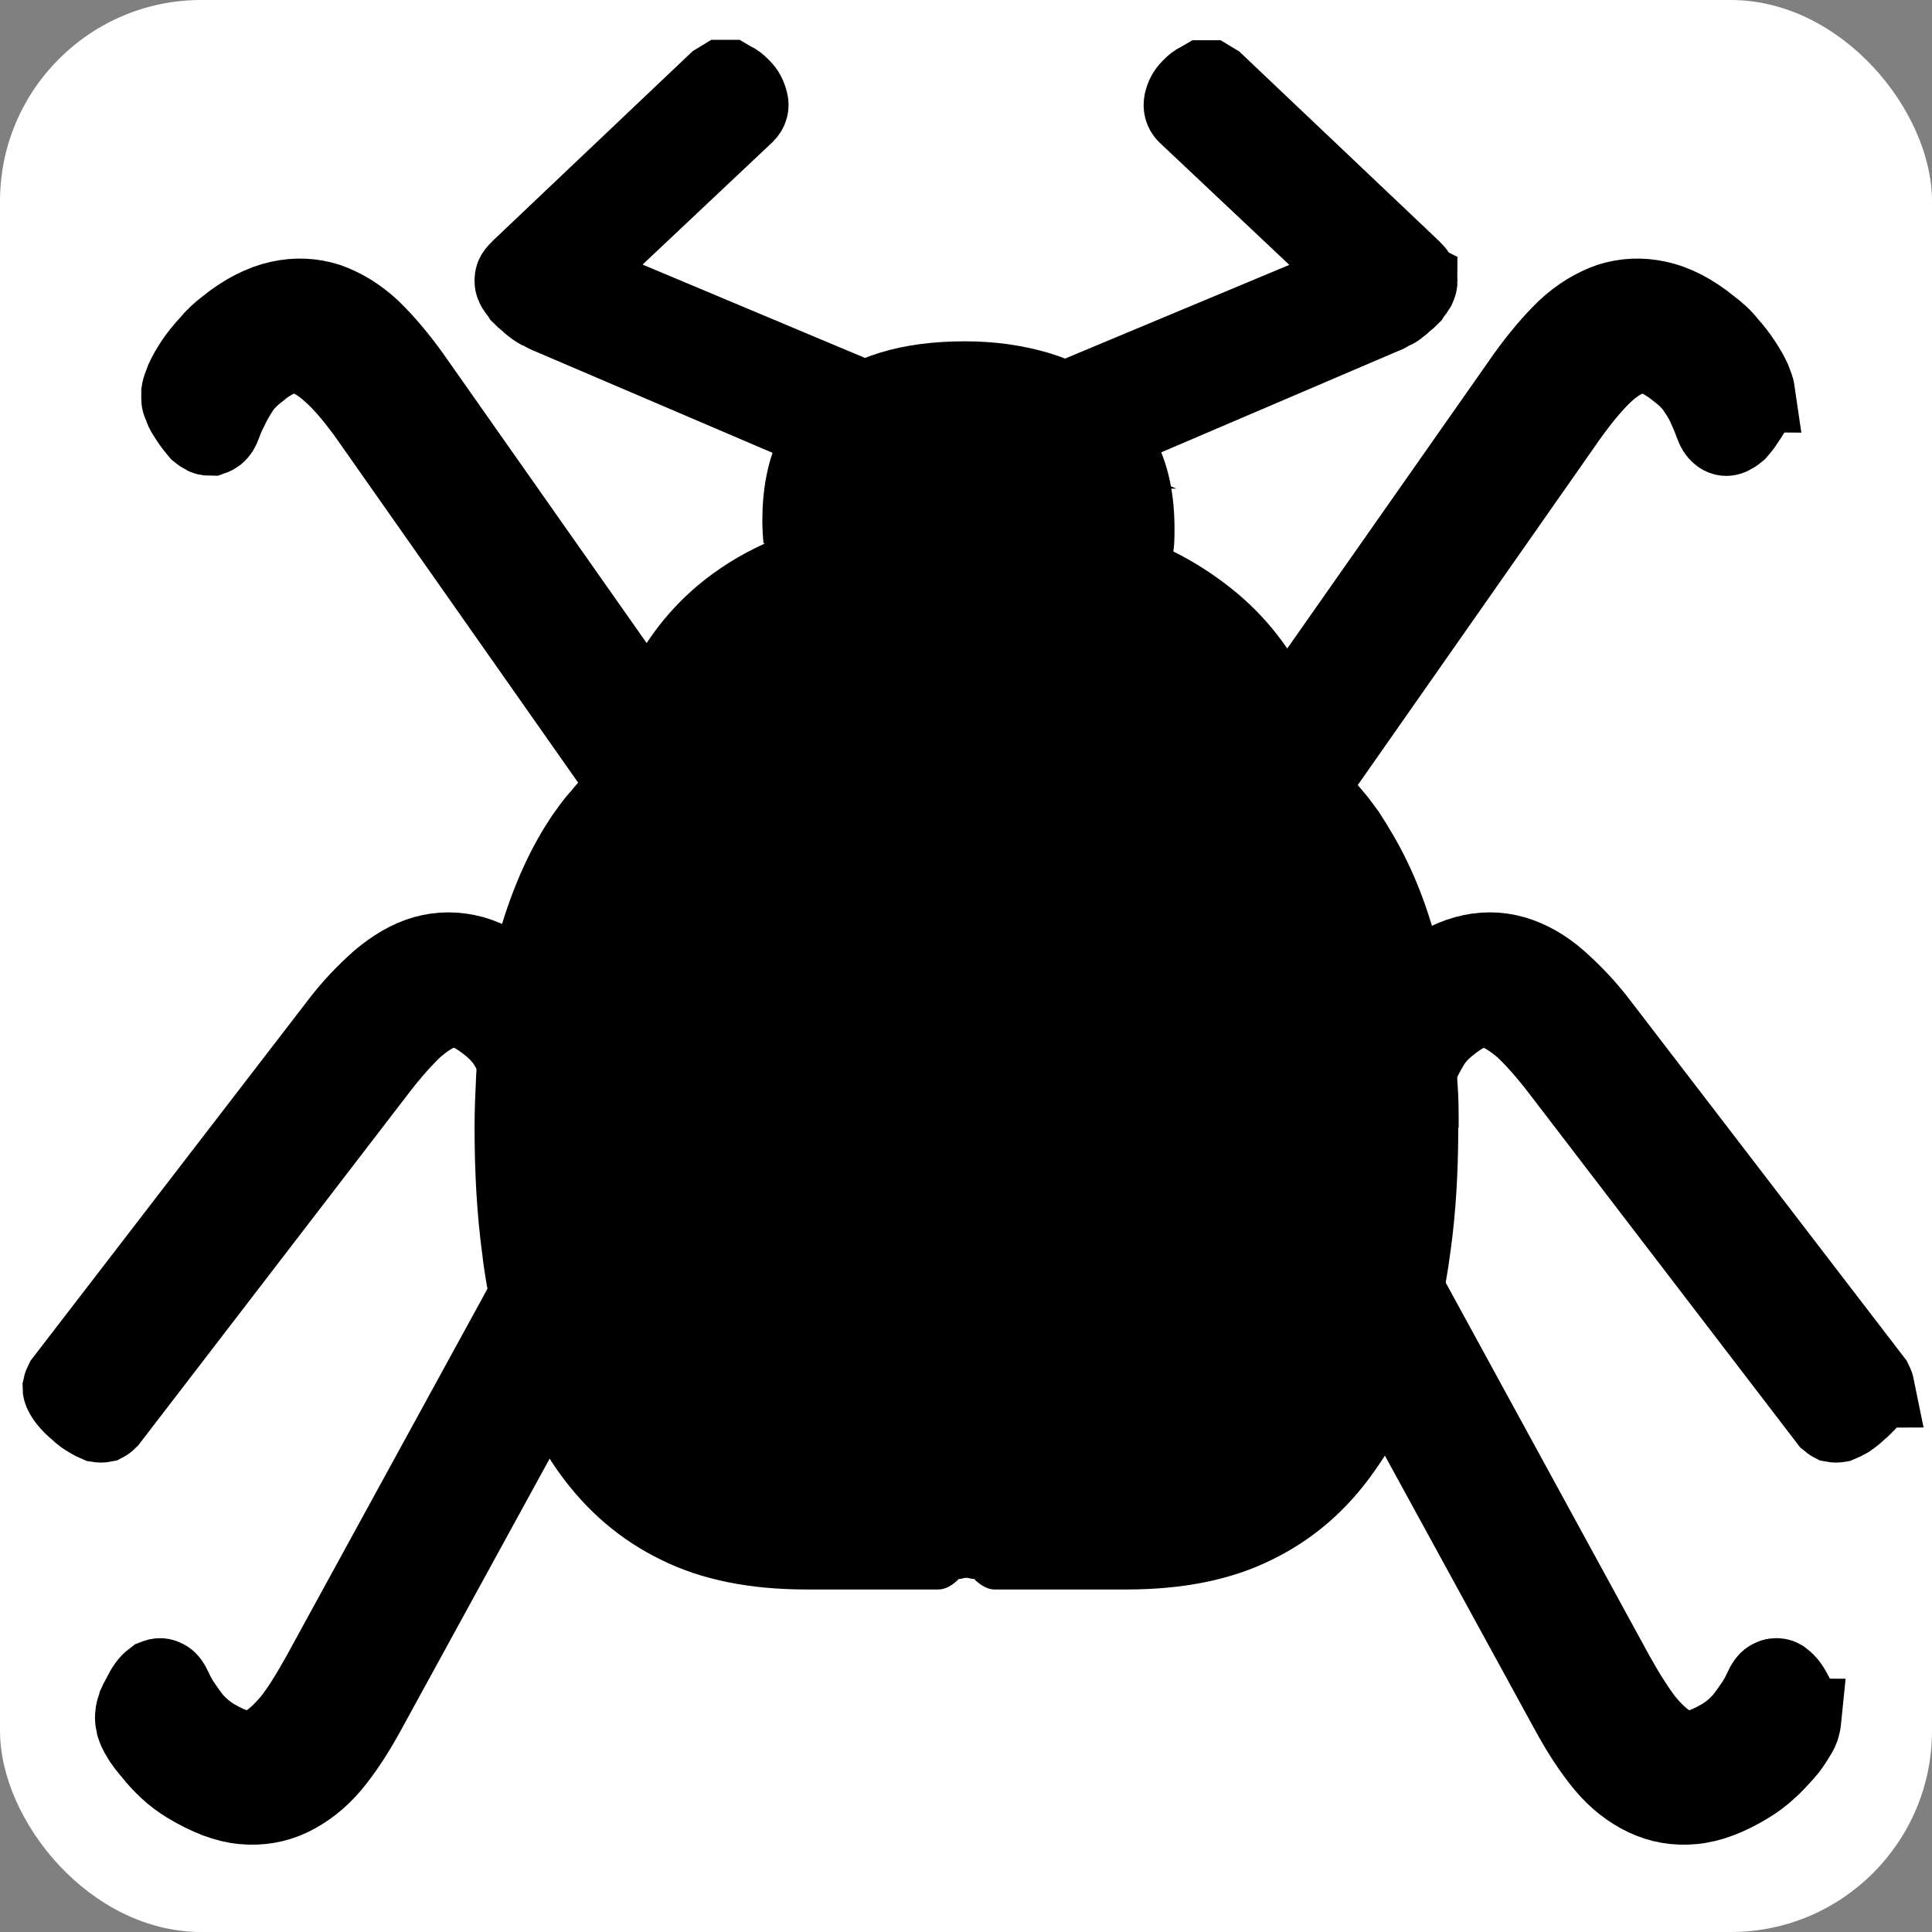
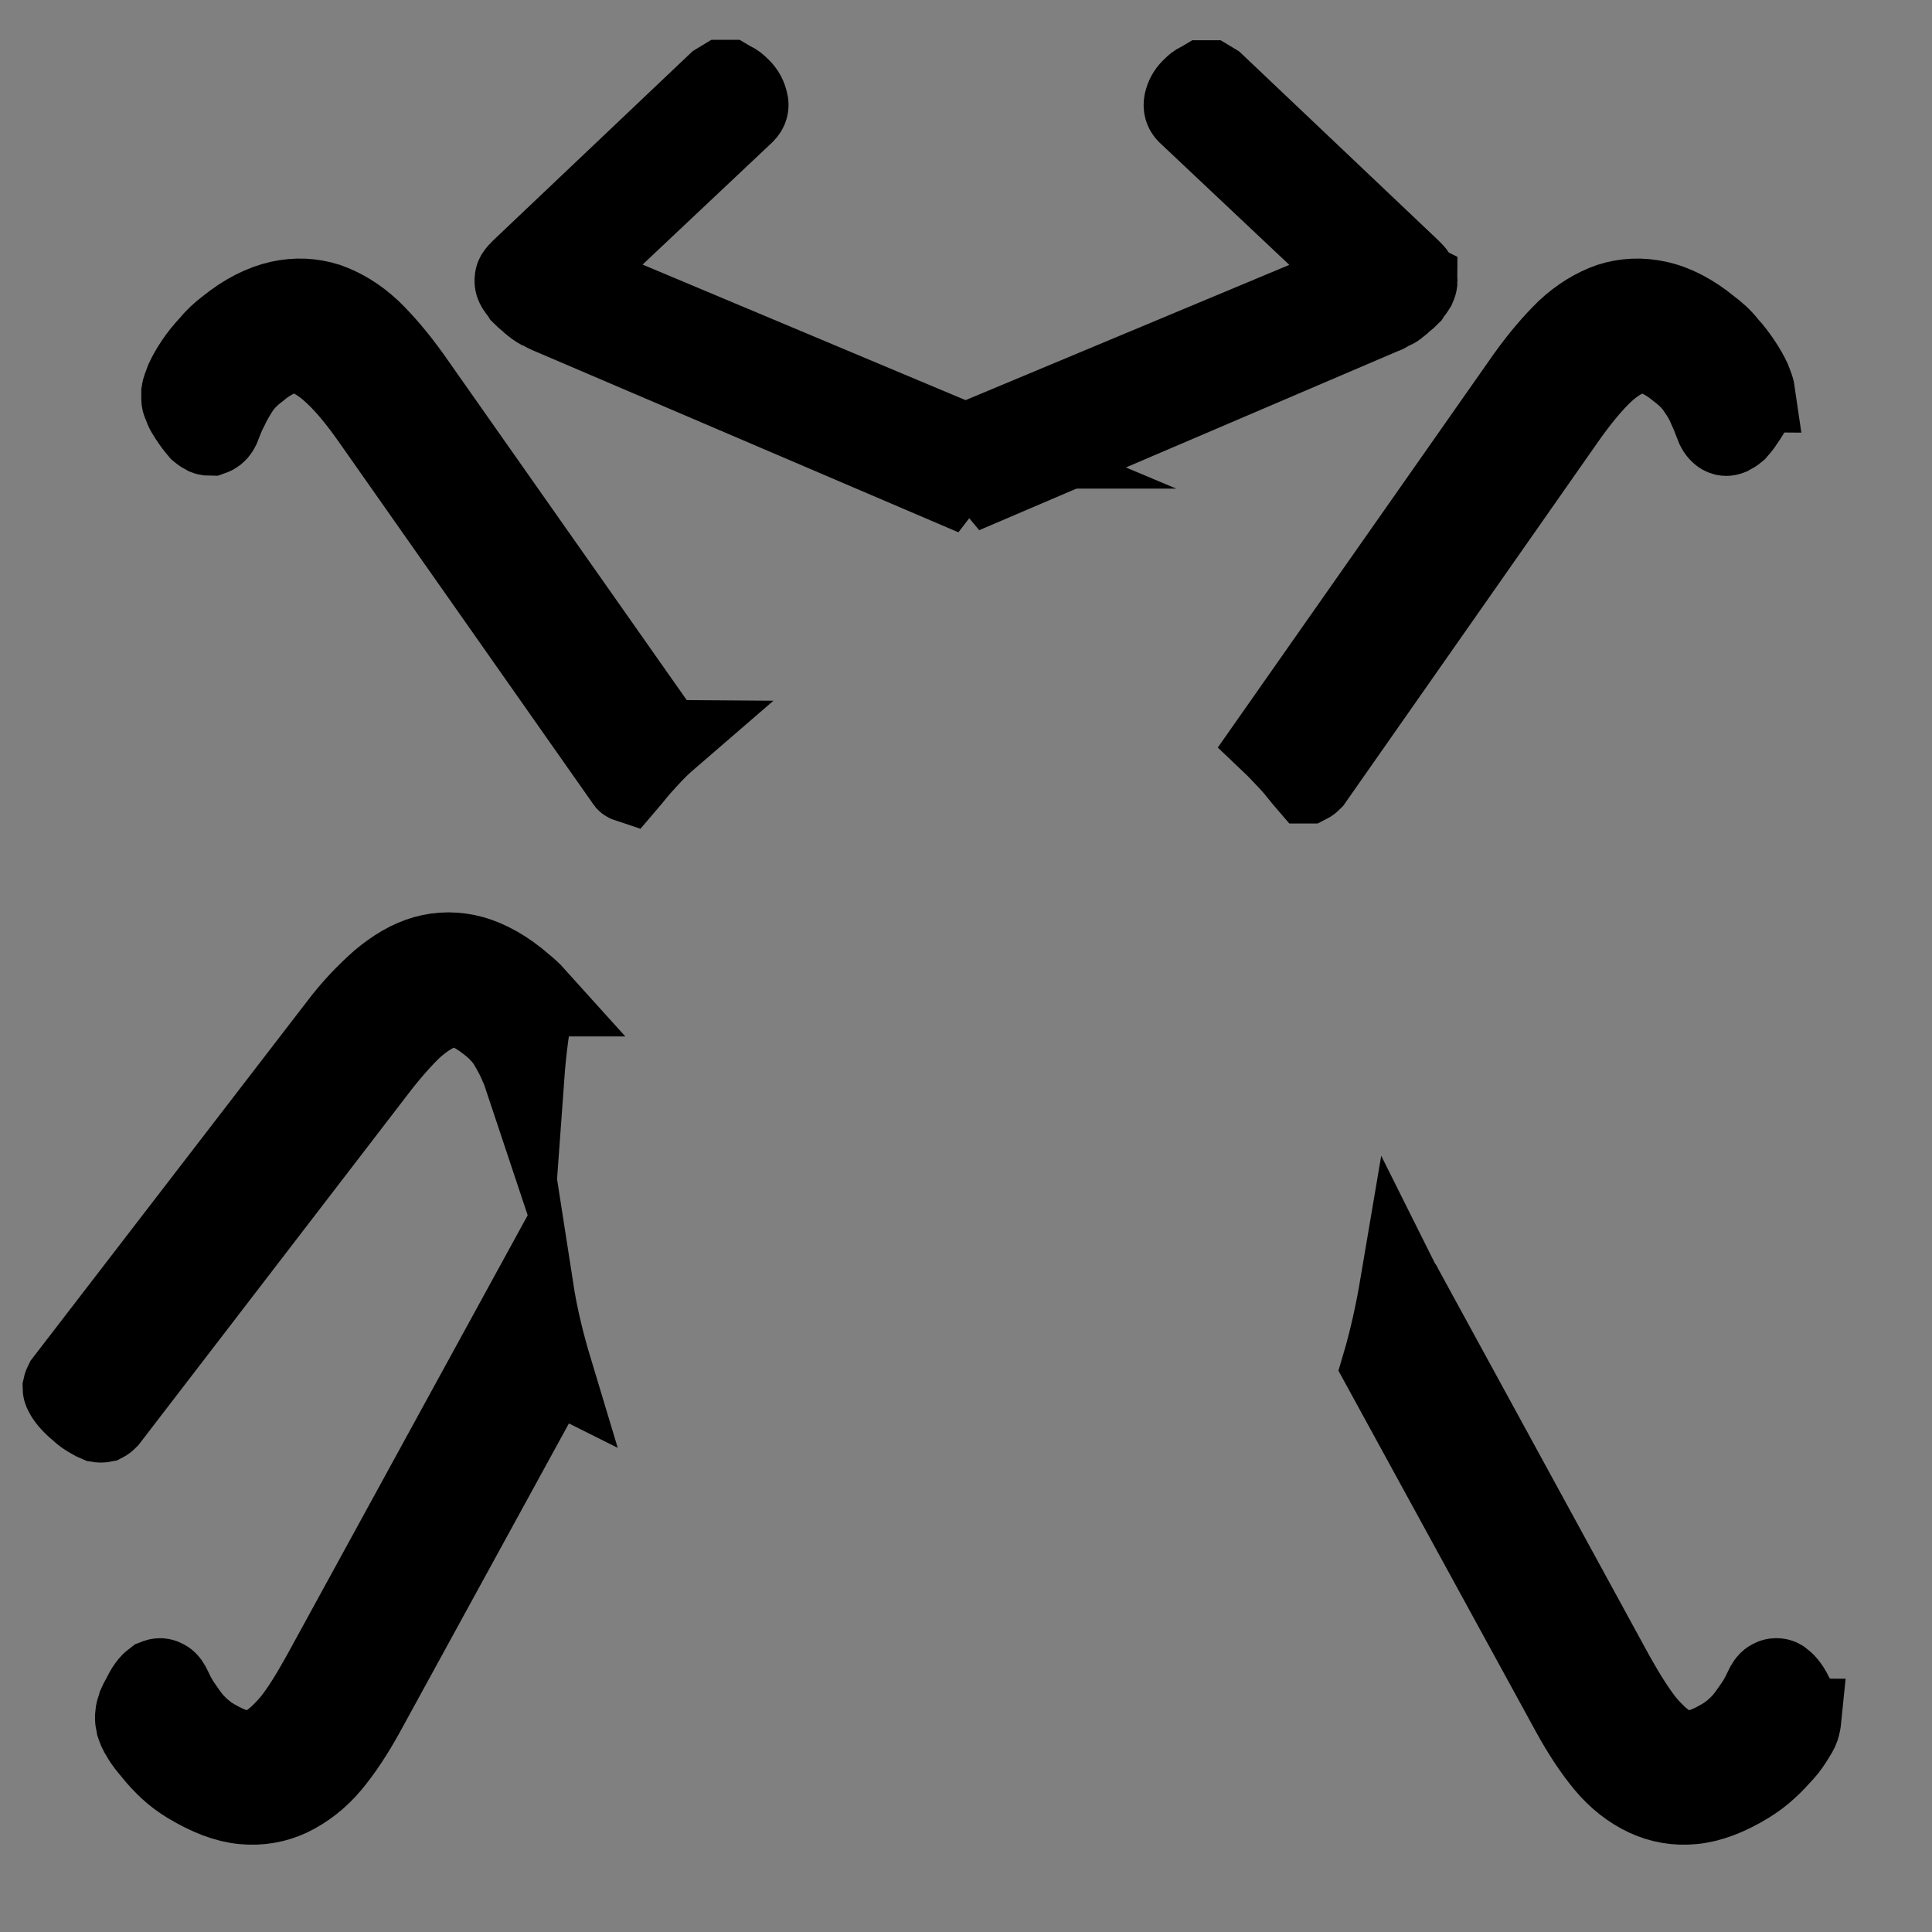
<svg xmlns="http://www.w3.org/2000/svg" id="FavIcon" viewBox="0 0 48 48">
  <rect x="0" y="0" width="48" height="48" fill="#808080" stroke="none" />
-   <rect width="48" height="48" rx="5" ry="5" fill="#fff" />
  <g id="BDBug-black">
    <g id="Conture">
      <g>
        <path d="M44.75,42.7s-.01.1-.03.17c-.01.06-.05.15-.13.27-.08.13-.16.26-.28.39-.13.14-.25.28-.41.42-.14.13-.3.25-.48.36-.49.3-.94.47-1.36.51-.42.04-.81-.03-1.17-.2s-.7-.43-1-.79c-.3-.36-.58-.79-.85-1.28l-4.71-8.61c.19-.64.34-1.32.46-2.03.01.02.04.03.04.05l5.28,9.67c.28.5.53.89.75,1.17.23.27.44.47.65.58.2.11.42.14.62.1.2-.04.42-.14.66-.28.22-.13.38-.28.52-.43.13-.16.23-.31.32-.44.09-.14.15-.26.2-.37.05-.11.1-.18.15-.21.05-.03.09-.05.14-.05.04,0,.08,0,.13.03.04.03.09.07.14.13s.1.14.15.24c.05.1.1.18.13.25.03.08.05.14.06.2s.01.11.01.15Z" stroke="#000" stroke-miterlimit="10" stroke-width="2" />
-         <path d="M46.55,34.47s0,.09-.04.14c-.03.06-.06.12-.13.19s-.14.15-.24.23c-.09.09-.18.15-.25.2-.09.05-.15.08-.2.1-.06.01-.1.01-.15,0-.04-.02-.06-.05-.1-.08l-6.64-8.67c-.35-.46-.66-.8-.91-1.04-.27-.23-.51-.39-.72-.46-.23-.08-.43-.08-.63,0-.19.08-.39.21-.61.39-.19.16-.34.33-.44.51-.1.17-.19.34-.25.49-.06.14-.11.28-.14.39-.01.05-.04.08-.05.12-.04-.75-.13-1.46-.27-2.15.11-.12.23-.24.37-.35.43-.38.86-.62,1.27-.73.39-.11.8-.11,1.18,0s.75.32,1.09.62c.35.31.71.68,1.04,1.12l6.79,8.85s.04.08.05.13Z" stroke="#000" stroke-miterlimit="10" stroke-width="2" />
        <path d="M43.59,9.74v.16c0,.05-.01.1-.04.15-.01.06-.04.12-.08.19-.04.07-.09.14-.15.23-.06.1-.13.17-.18.23-.06.05-.11.08-.15.1-.05.02-.09.03-.14.02-.04-.01-.08-.03-.11-.06-.05-.04-.1-.11-.14-.23-.04-.11-.09-.24-.16-.39-.06-.15-.15-.31-.27-.48-.11-.17-.27-.33-.47-.48-.22-.18-.43-.3-.62-.37-.2-.06-.41-.05-.62.03-.23.09-.46.25-.71.5s-.54.6-.87,1.07l-6.28,8.97s-.06.06-.1.08h-.01c-.13-.15-.25-.31-.38-.46-.18-.19-.35-.38-.54-.56l6.36-9.07c.33-.46.66-.85.99-1.17.34-.32.71-.54,1.08-.67.38-.12.77-.14,1.18-.05.42.09.85.31,1.29.67.16.12.32.26.44.42.14.15.25.3.35.45.1.15.18.29.24.42.05.13.09.23.1.3Z" stroke="#000" stroke-miterlimit="10" stroke-width="2" />
      </g>
      <g>
        <path d="M13.72,34.04l-4.66,8.51c-.27.49-.55.92-.85,1.28-.3.36-.65.62-1,.79-.36.17-.75.24-1.17.2-.42-.04-.86-.21-1.36-.51-.18-.11-.34-.23-.48-.36-.15-.14-.28-.28-.39-.42-.11-.13-.22-.26-.29-.39-.08-.12-.11-.21-.13-.27-.01-.07-.03-.12-.03-.17,0-.04,0-.09.01-.15s.04-.12.06-.2c.03-.07.08-.15.13-.25.05-.1.1-.18.15-.24.05-.06.1-.1.14-.13.05-.02.09-.03.13-.03.05,0,.09.02.14.05.05.03.1.1.15.21.05.11.11.23.2.37.09.13.19.28.32.44.14.15.3.3.52.43.24.14.46.24.66.28.2.04.42.01.62-.1.2-.11.42-.31.65-.58.23-.28.47-.67.75-1.17l5.26-9.61c.11.71.28,1.39.47,2.02Z" stroke="#000" stroke-miterlimit="10" stroke-width="2" />
        <path d="M13.29,24.75c-.13.64-.22,1.32-.27,2.01-.03-.09-.06-.19-.11-.29-.06-.15-.15-.32-.25-.49-.1-.18-.25-.35-.44-.51-.22-.18-.42-.31-.61-.39-.2-.08-.41-.08-.64,0-.22.07-.46.23-.72.46-.25.24-.56.58-.91,1.04l-6.66,8.67s-.06.06-.1.08c-.05.01-.09.01-.15,0-.05-.02-.11-.05-.19-.1-.09-.05-.18-.11-.27-.2-.1-.08-.18-.16-.24-.23s-.1-.13-.13-.19c-.03-.05-.04-.1-.04-.14.01-.05.03-.09.05-.13l6.81-8.85c.33-.44.69-.81,1.04-1.12.36-.3.71-.51,1.09-.62.39-.11.79-.11,1.19,0,.39.11.83.35,1.26.73.1.08.2.17.29.27Z" stroke="#000" stroke-miterlimit="10" stroke-width="2" />
        <path d="M16.55,18.39c-.22.19-.41.4-.6.61-.13.14-.24.29-.36.43-.03-.01-.04-.03-.05-.05l-6.3-8.97c-.33-.47-.62-.82-.88-1.07s-.48-.41-.71-.5c-.22-.08-.42-.09-.62-.03-.19.07-.41.19-.62.37-.2.15-.36.31-.47.48-.11.17-.2.33-.27.48-.08.15-.13.28-.17.39-.04.12-.09.19-.14.23-.04.03-.08.05-.11.06-.05,0-.09,0-.14-.02-.04-.02-.09-.05-.15-.1-.05-.06-.11-.13-.18-.23-.06-.09-.11-.16-.15-.23-.04-.07-.06-.13-.08-.19-.03-.05-.04-.1-.04-.15v-.16c.01-.07.05-.17.1-.3.06-.13.14-.27.24-.42.1-.15.22-.3.36-.45.13-.16.28-.3.44-.42.44-.36.89-.58,1.3-.67.41-.09.8-.07,1.18.05.37.13.74.35,1.08.67.33.32.66.71.99,1.17l6.34,9.02Z" stroke="#000" stroke-miterlimit="10" stroke-width="2" />
      </g>
      <path d="M35.21,7c0,.05-.03.1-.05.15-.03.05-.08.1-.13.18-.05.05-.1.1-.15.13-.05.05-.1.1-.15.13-.05.05-.1.08-.18.1-.05.03-.1.08-.18.1l-9.75,4.17c-.25-.3-.53-.58-.81-.86l10.03-4.19-4.34-4.09c-.08-.08-.1-.18-.08-.28.03-.13.08-.23.18-.33.05-.05.1-.1.15-.13.05-.03.1-.05.15-.08h.15c.05.03.08.05.13.08l4.87,4.62c.05.05.1.1.13.15.03.05.03.1.03.15Z" stroke="#000" stroke-miterlimit="10" stroke-width="2" />
      <path d="M24.25,11.14c-.28.25-.53.56-.76.86l-9.87-4.22c-.08-.03-.13-.08-.2-.1-.05-.03-.1-.05-.15-.1-.05-.03-.1-.08-.15-.13-.05-.03-.1-.08-.15-.13-.05-.08-.1-.13-.13-.18-.03-.05-.05-.1-.05-.15s0-.1.03-.15c.03-.05.08-.1.13-.15l4.87-4.62c.05-.03.08-.05.13-.08h.15c.05.03.1.05.15.08.05.03.1.08.15.13.1.1.15.2.18.33.03.1,0,.2-.08.28l-4.34,4.09,10.1,4.24Z" stroke="#000" stroke-miterlimit="10" stroke-width="2" />
    </g>
-     <path d="M36.23,28.02c0,1.09-.06,2.11-.19,3.05-.08.6-.18,1.17-.3,1.71,0,.07-.03.13-.04.19-.35,1.43-.87,2.63-1.56,3.59-.68.97-1.53,1.7-2.54,2.19-1,.5-2.21.74-3.61.74h-3.28c-.16,0-.31-.08-.48-.23,0-.02-.02-.03-.03-.03-.07,0-.14-.03-.19-.03h0c-.06,0-.13.03-.19.03,0,0-.02.02-.03.03-.16.15-.32.23-.48.23h-3.28c-1.4,0-2.61-.24-3.61-.74-1.01-.49-1.86-1.22-2.55-2.19-.68-.96-1.2-2.16-1.55-3.59,0-.03-.02-.07-.03-.11-.13-.53-.24-1.11-.31-1.71-.13-.96-.19-2.01-.19-3.14,0-.45.02-.88.04-1.3.03-.58.09-1.16.18-1.7.08-.5.17-.98.29-1.44.3-1.16.71-2.18,1.25-3.05.08-.12.15-.24.24-.36.13-.18.25-.35.4-.51.24-.3.51-.57.79-.81.11-.65.28-1.24.51-1.79.43-1,1.05-1.83,1.84-2.5.5-.42,1.06-.77,1.68-1.05-.02,0-.03,0-.04,0-.02-.19-.03-.37-.03-.57,0-.74.12-1.38.35-1.94.13-.31.3-.6.5-.86.08-.1.16-.2.25-.29.08-.08.16-.17.25-.24.43-.37.96-.65,1.58-.84.62-.19,1.33-.28,2.1-.28s1.44.1,2.09.29c.63.19,1.18.48,1.65.87.07.06.14.13.2.19.09.09.19.19.27.29.24.29.45.62.61.98.26.57.39,1.25.39,2.03,0,.18,0,.4-.03.57.58.29,1.11.64,1.6,1.05.84.71,1.48,1.59,1.93,2.64.2.46.35.99.46,1.51.27.24.52.51.75.79.13.15.24.31.36.47.08.13.17.26.25.4.53.86.95,1.87,1.23,3.01.13.49.22.99.3,1.51.09.58.15,1.18.18,1.82.03.36.03.73.03,1.11Z" />
  </g>
</svg>